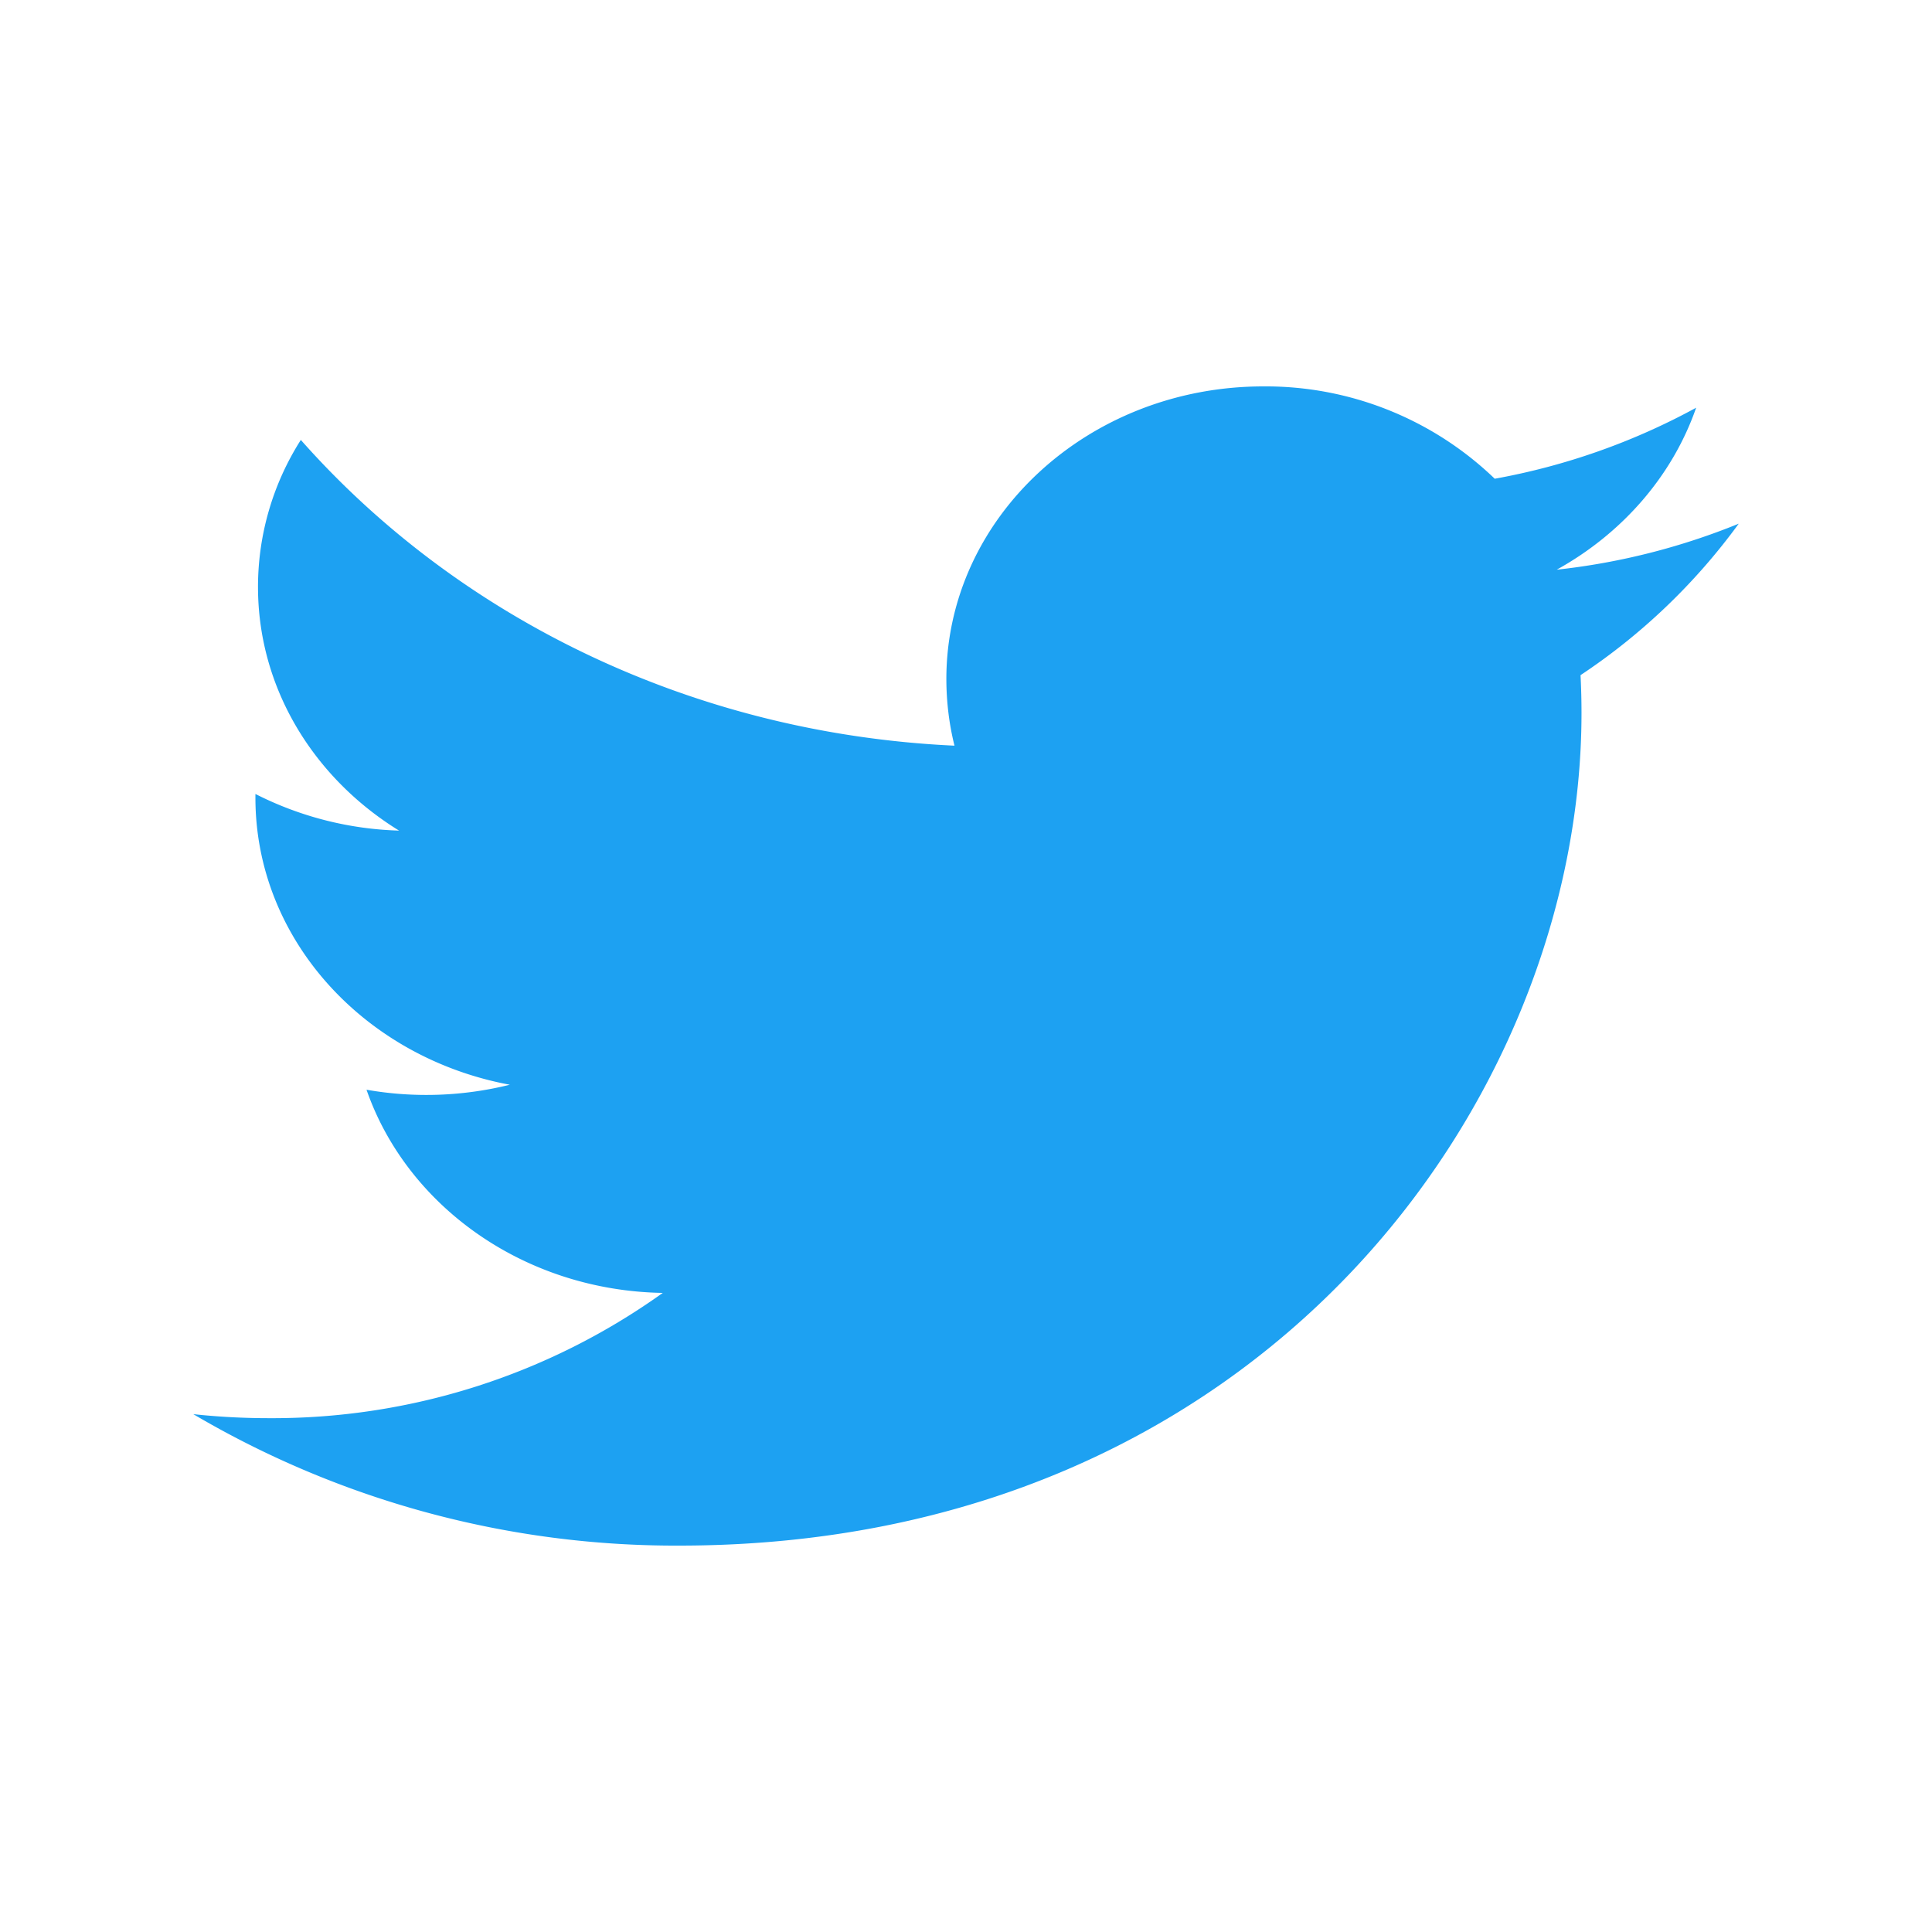
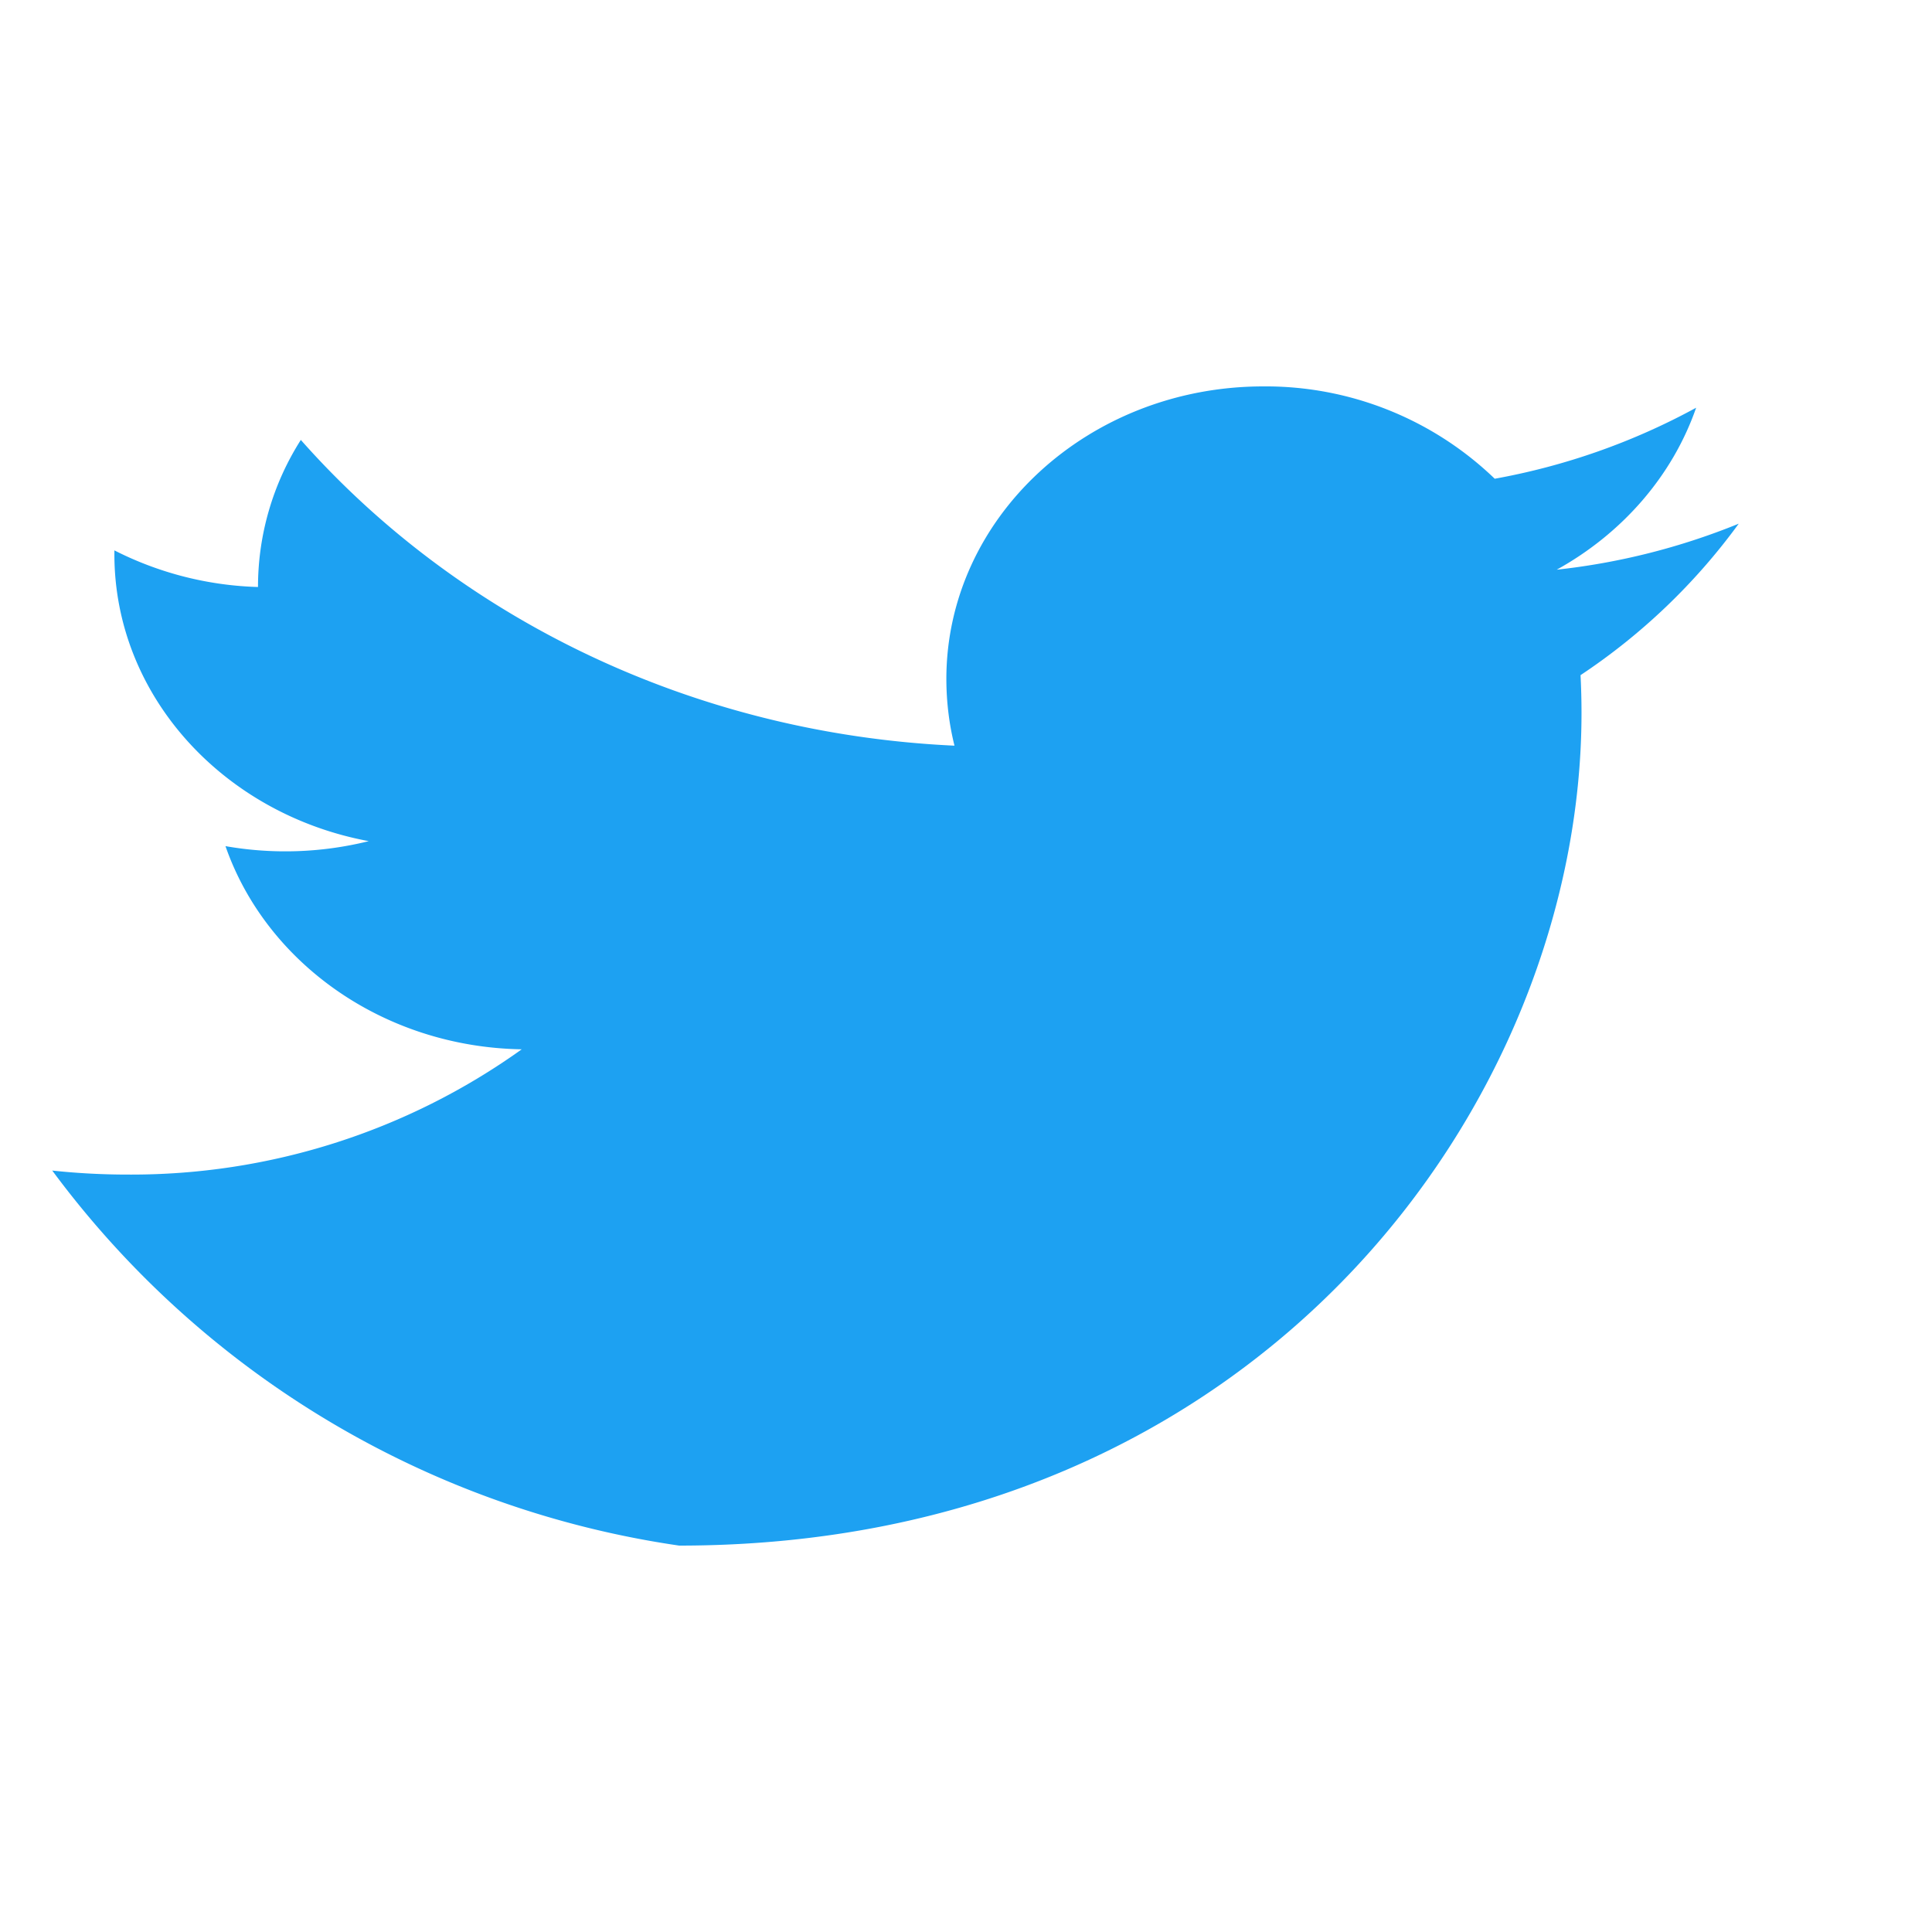
<svg xmlns="http://www.w3.org/2000/svg" width="24" height="24" fill="none">
-   <path fill="#1DA1F2" d="M21.6 6.505a8.4 8.4 0 0 1-2.262.572c.813-.45 1.437-1.163 1.732-2.012a8.3 8.3 0 0 1-2.502.882A4.1 4.1 0 0 0 15.694 4.8c-2.174 0-3.938 1.628-3.938 3.636q.001.426.101.827c-3.275-.152-6.176-1.6-8.12-3.798a3.4 3.4 0 0 0-.532 1.827c0 1.261.696 2.375 1.752 3.026a4.2 4.2 0 0 1-1.784-.455v.047c0 1.761 1.357 3.23 3.16 3.565a4.3 4.3 0 0 1-1.78.062c.502 1.444 1.957 2.495 3.68 2.524a8.33 8.33 0 0 1-4.892 1.556q-.477 0-.94-.05A11.8 11.8 0 0 0 8.437 19.2c7.247 0 11.209-5.539 11.209-10.343q0-.234-.012-.47a7.7 7.7 0 0 0 1.964-1.88z" />
+   <path fill="#1DA1F2" d="M21.6 6.505a8.4 8.4 0 0 1-2.262.572c.813-.45 1.437-1.163 1.732-2.012a8.3 8.3 0 0 1-2.502.882A4.1 4.1 0 0 0 15.694 4.8c-2.174 0-3.938 1.628-3.938 3.636q.001.426.101.827c-3.275-.152-6.176-1.6-8.12-3.798a3.4 3.4 0 0 0-.532 1.827a4.2 4.2 0 0 1-1.784-.455v.047c0 1.761 1.357 3.23 3.16 3.565a4.3 4.3 0 0 1-1.78.062c.502 1.444 1.957 2.495 3.68 2.524a8.33 8.33 0 0 1-4.892 1.556q-.477 0-.94-.05A11.8 11.8 0 0 0 8.437 19.2c7.247 0 11.209-5.539 11.209-10.343q0-.234-.012-.47a7.7 7.7 0 0 0 1.964-1.88z" />
</svg>